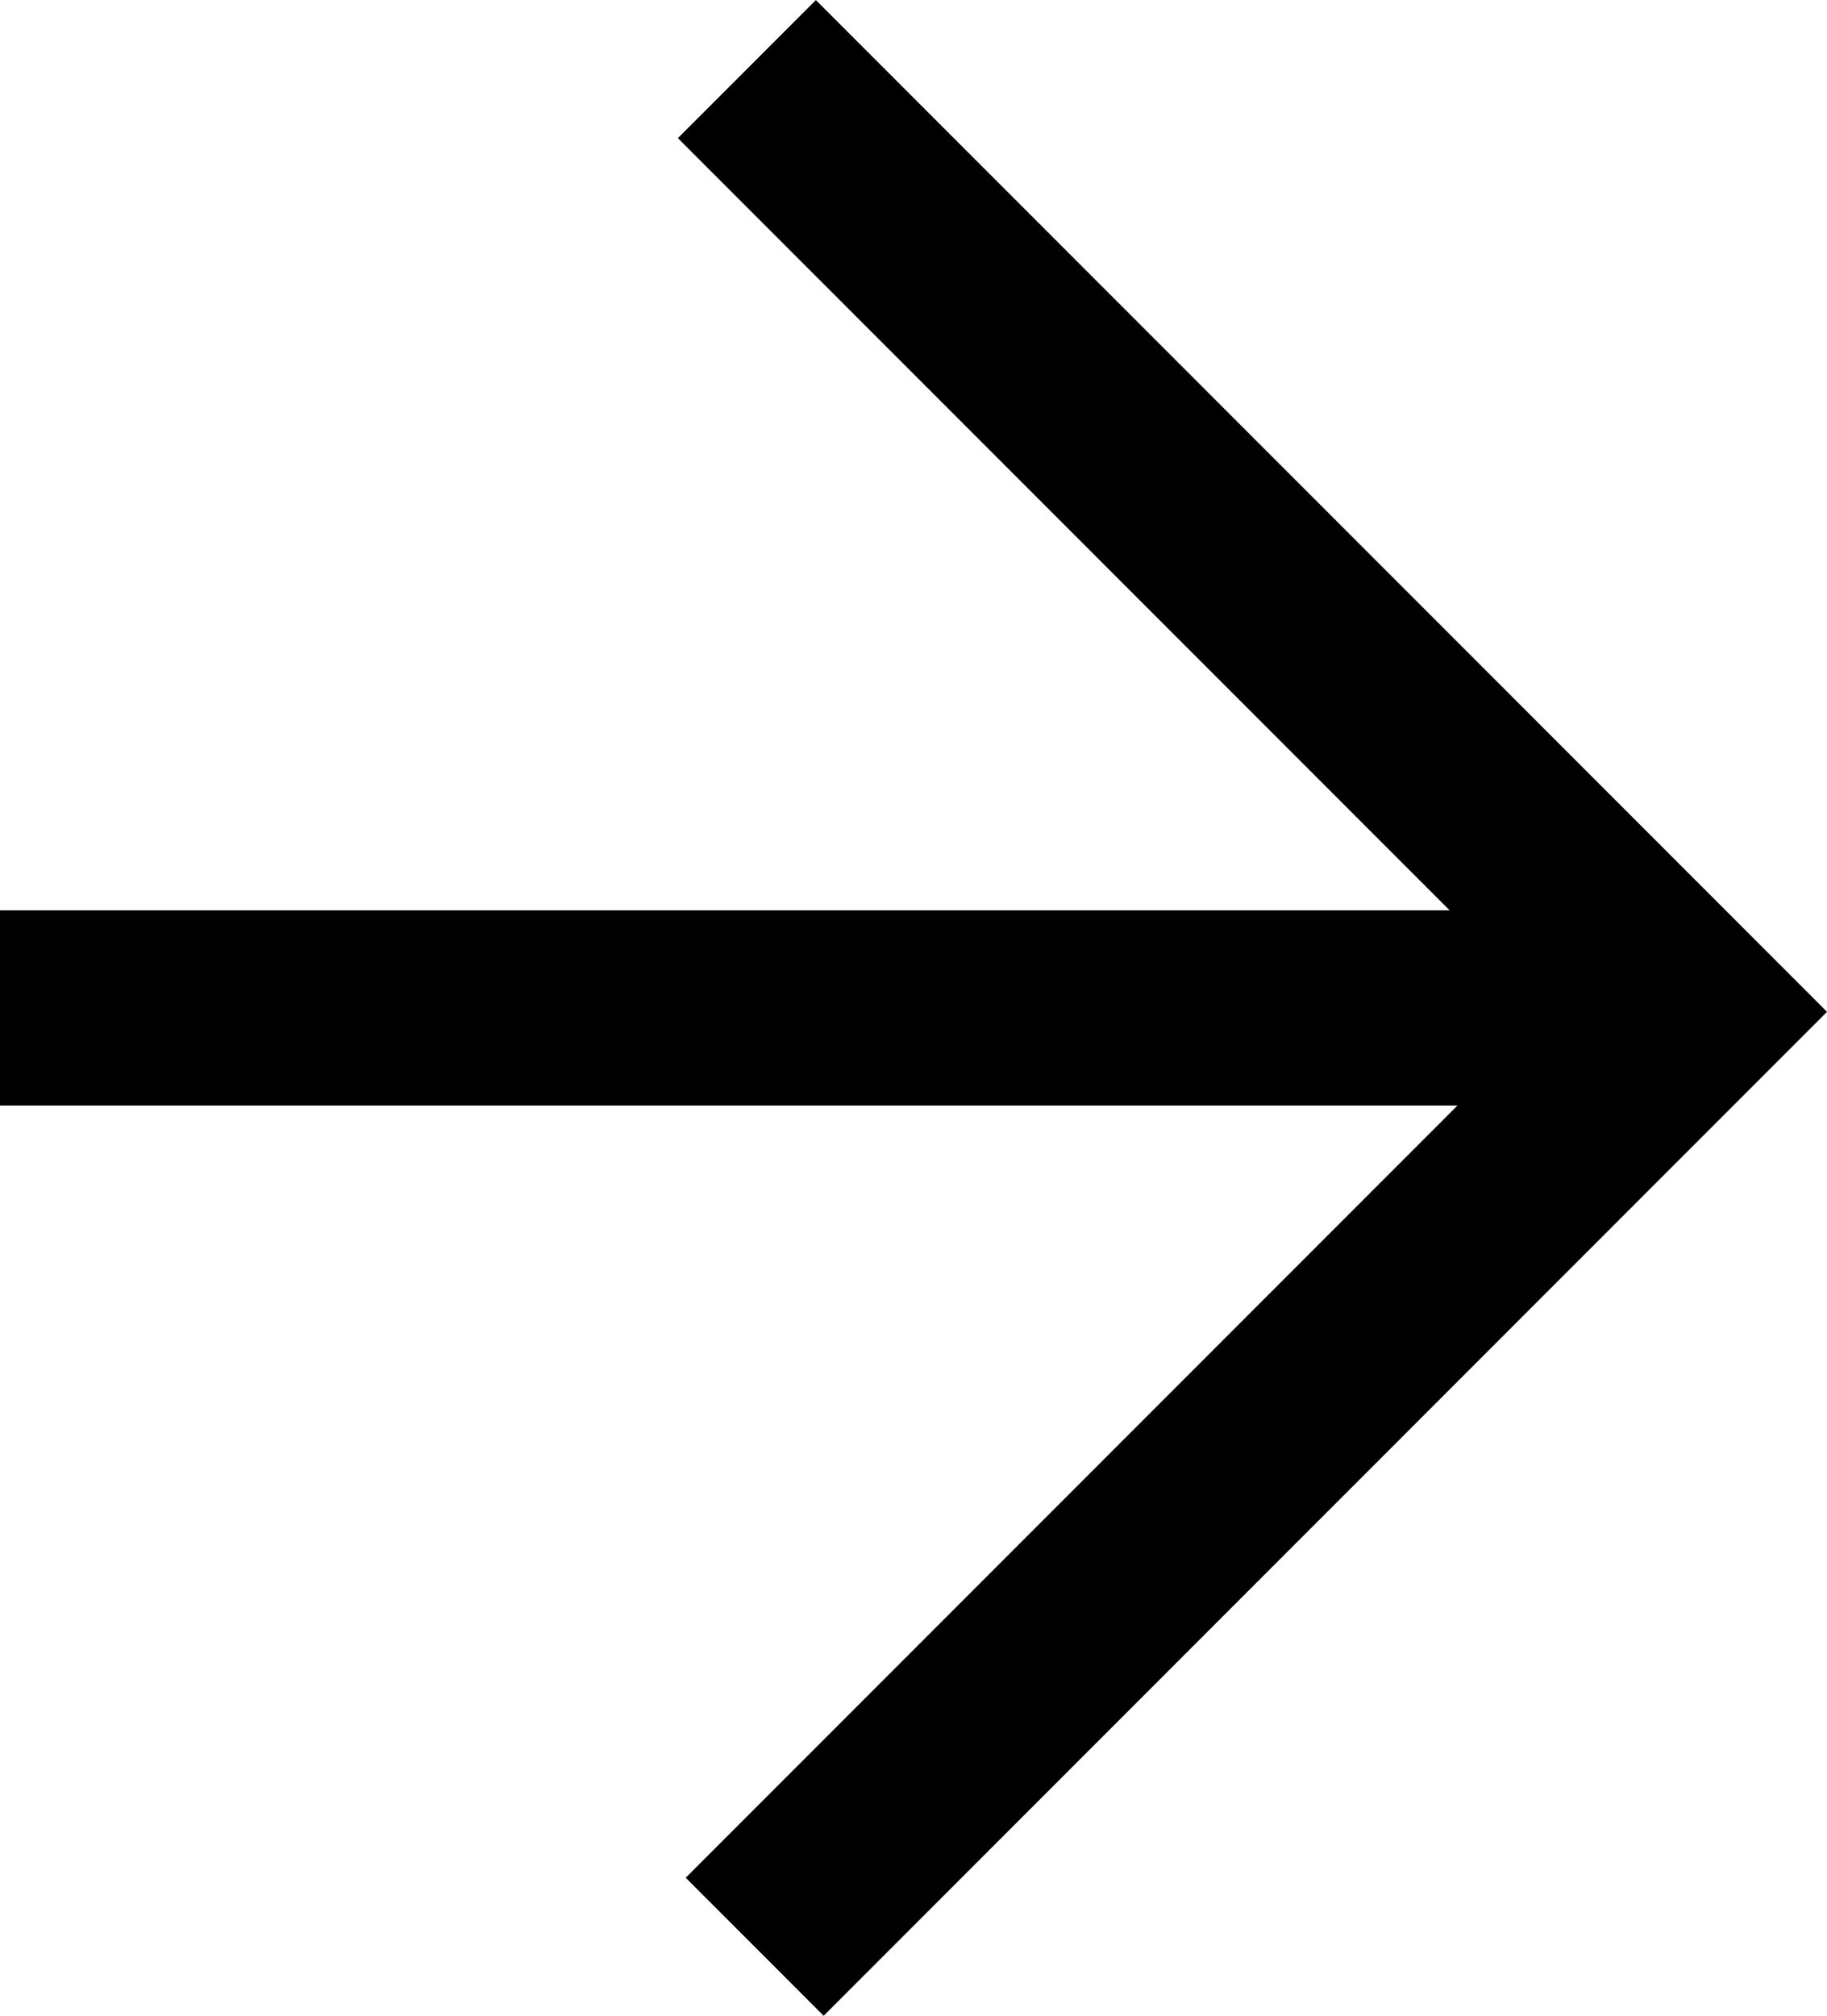
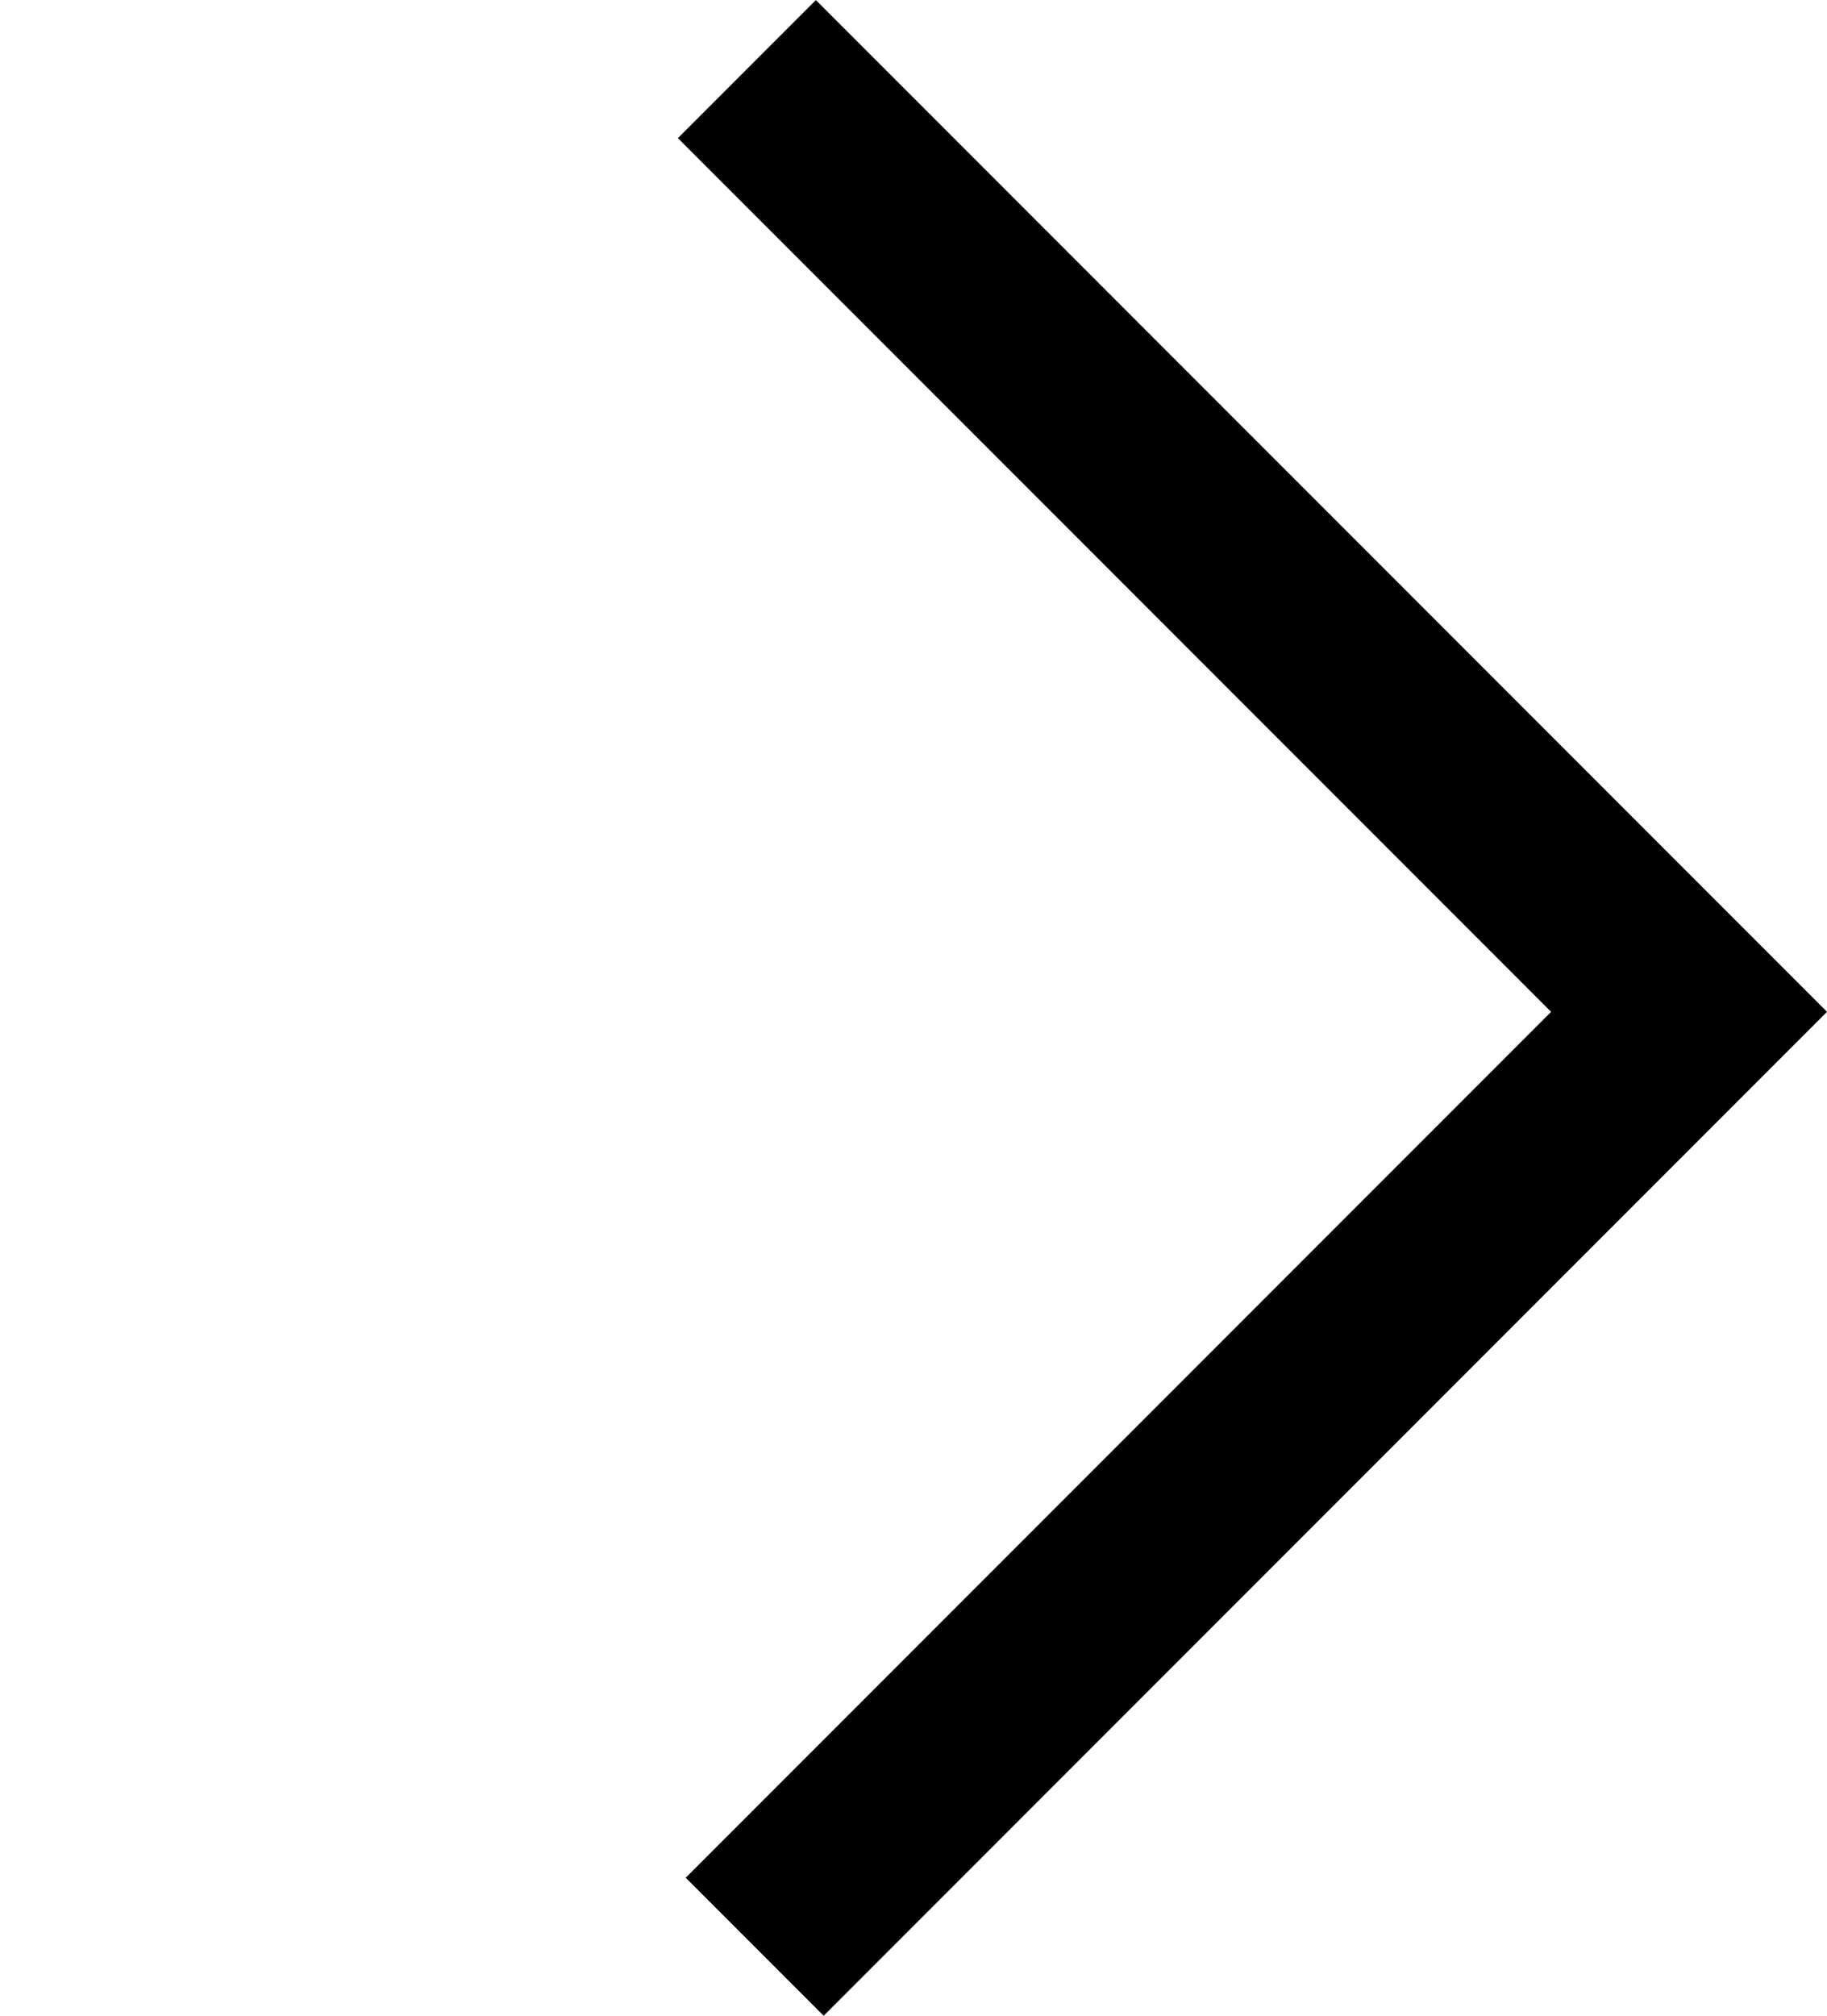
<svg xmlns="http://www.w3.org/2000/svg" width="9.364" height="10.326" viewBox="0 0 9.364 10.326">
  <g id="Сгруппировать_7" data-name="Сгруппировать 7" transform="translate(0 0.354)">
    <g id="Сгруппировать_6" data-name="Сгруппировать 6">
-       <line id="Линия_14" data-name="Линия 14" x2="8.657" transform="translate(0 4.809)" fill="none" stroke="#000" stroke-miterlimit="10" stroke-width="1" />
      <path id="Контур_2" data-name="Контур 2" d="M847.824,476.761l4.829,4.829-4.789,4.789" transform="translate(-843.996 -476.761)" fill="none" stroke="#000" stroke-miterlimit="10" stroke-width="1" />
    </g>
  </g>
</svg>